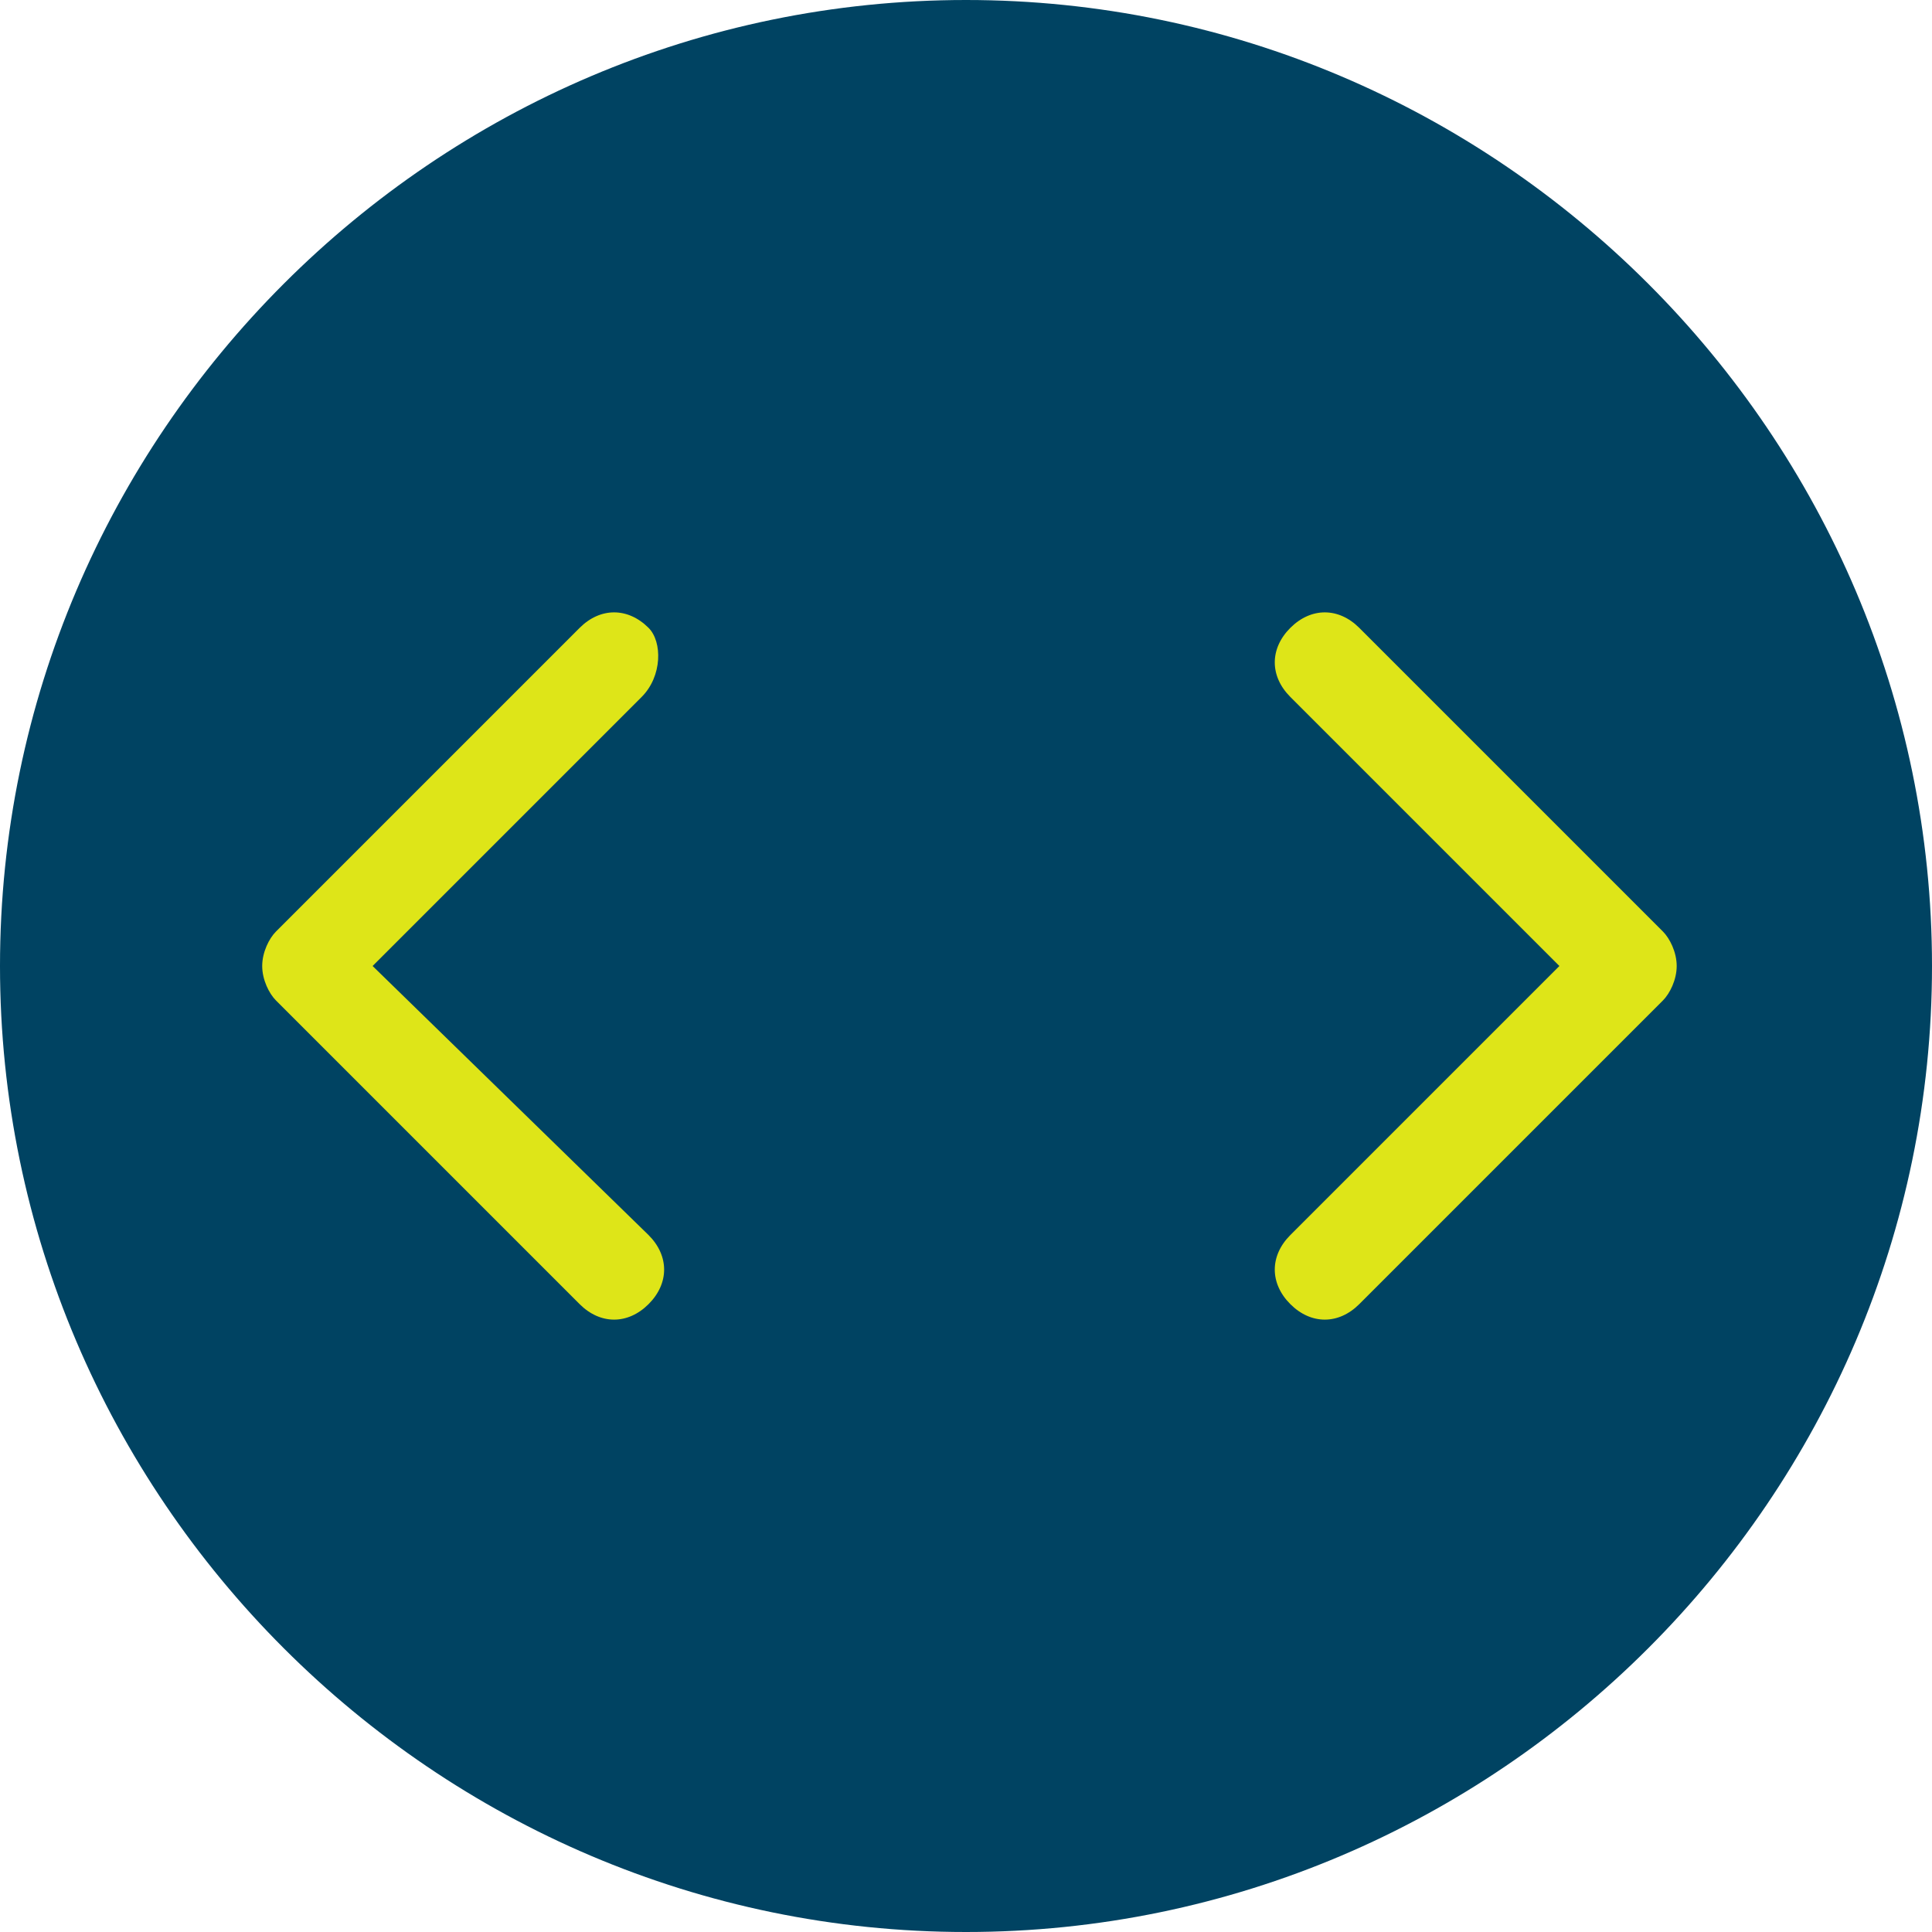
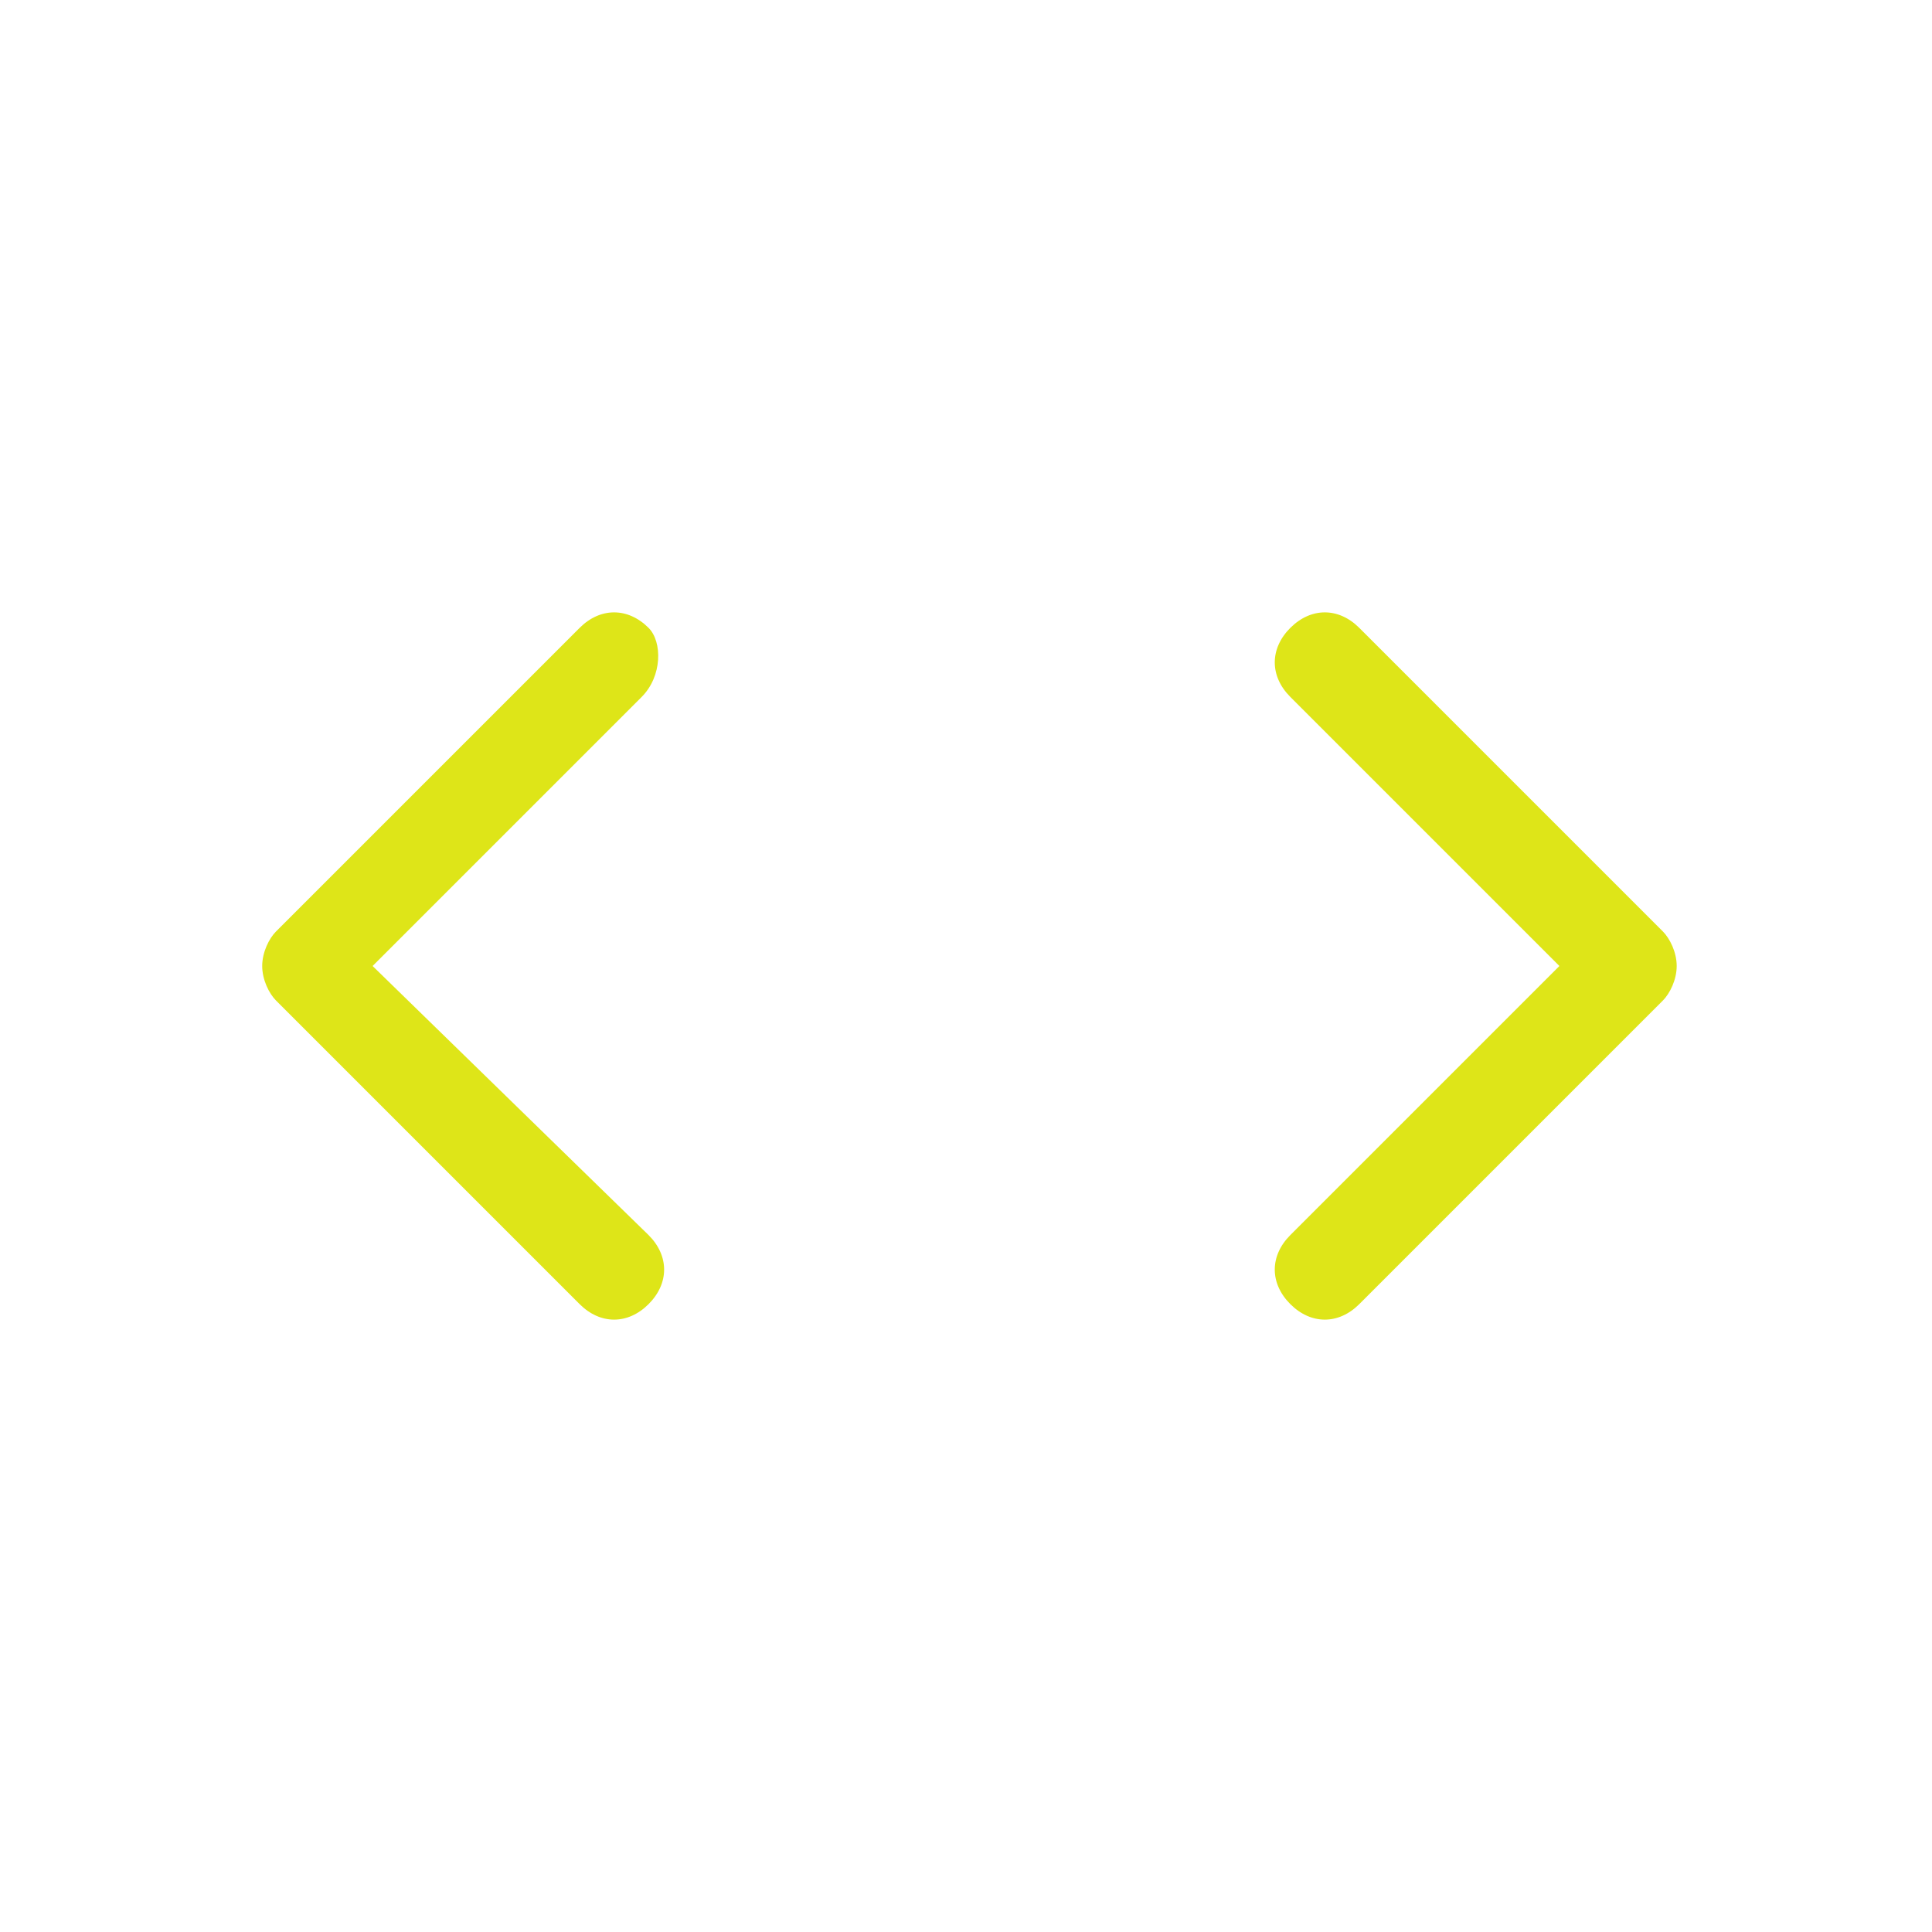
<svg xmlns="http://www.w3.org/2000/svg" version="1.1" id="Ebene_1" x="0px" y="0px" viewBox="0 0 28 28" style="enable-background:new 0 0 28 28;" xml:space="preserve">
  <style type="text/css">
	.st0{fill-rule:evenodd;clip-rule:evenodd;fill:#004362;}
	.st1{fill:#DEE518;}
</style>
-   <path class="st0" d="M14,0c7.7,0,14,6.3,14,14c0,7.7-6.3,14-14,14C6.3,28,0,21.7,0,14C0,6.3,6.3,0,14,0z" />
  <g>
    <g>
      <path class="st1" d="M24.1,13.5l-4.4-4.4c-0.3-0.3-0.7-0.3-1,0c-0.3,0.3-0.3,0.7,0,1l3.9,3.9l-3.9,3.9c-0.3,0.3-0.3,0.7,0,1    c0.3,0.3,0.7,0.3,1,0l4.4-4.4c0.1-0.1,0.2-0.3,0.2-0.5C24.3,13.8,24.2,13.6,24.1,13.5z M9.4,9.1c-0.3-0.3-0.7-0.3-1,0l-4.4,4.4    c-0.1,0.1-0.2,0.3-0.2,0.5c0,0.2,0.1,0.4,0.2,0.5l4.4,4.4c0.3,0.3,0.7,0.3,1,0c0.3-0.3,0.3-0.7,0-1L5.4,14l3.9-3.9    C9.6,9.8,9.6,9.3,9.4,9.1z" />
    </g>
  </g>
</svg>